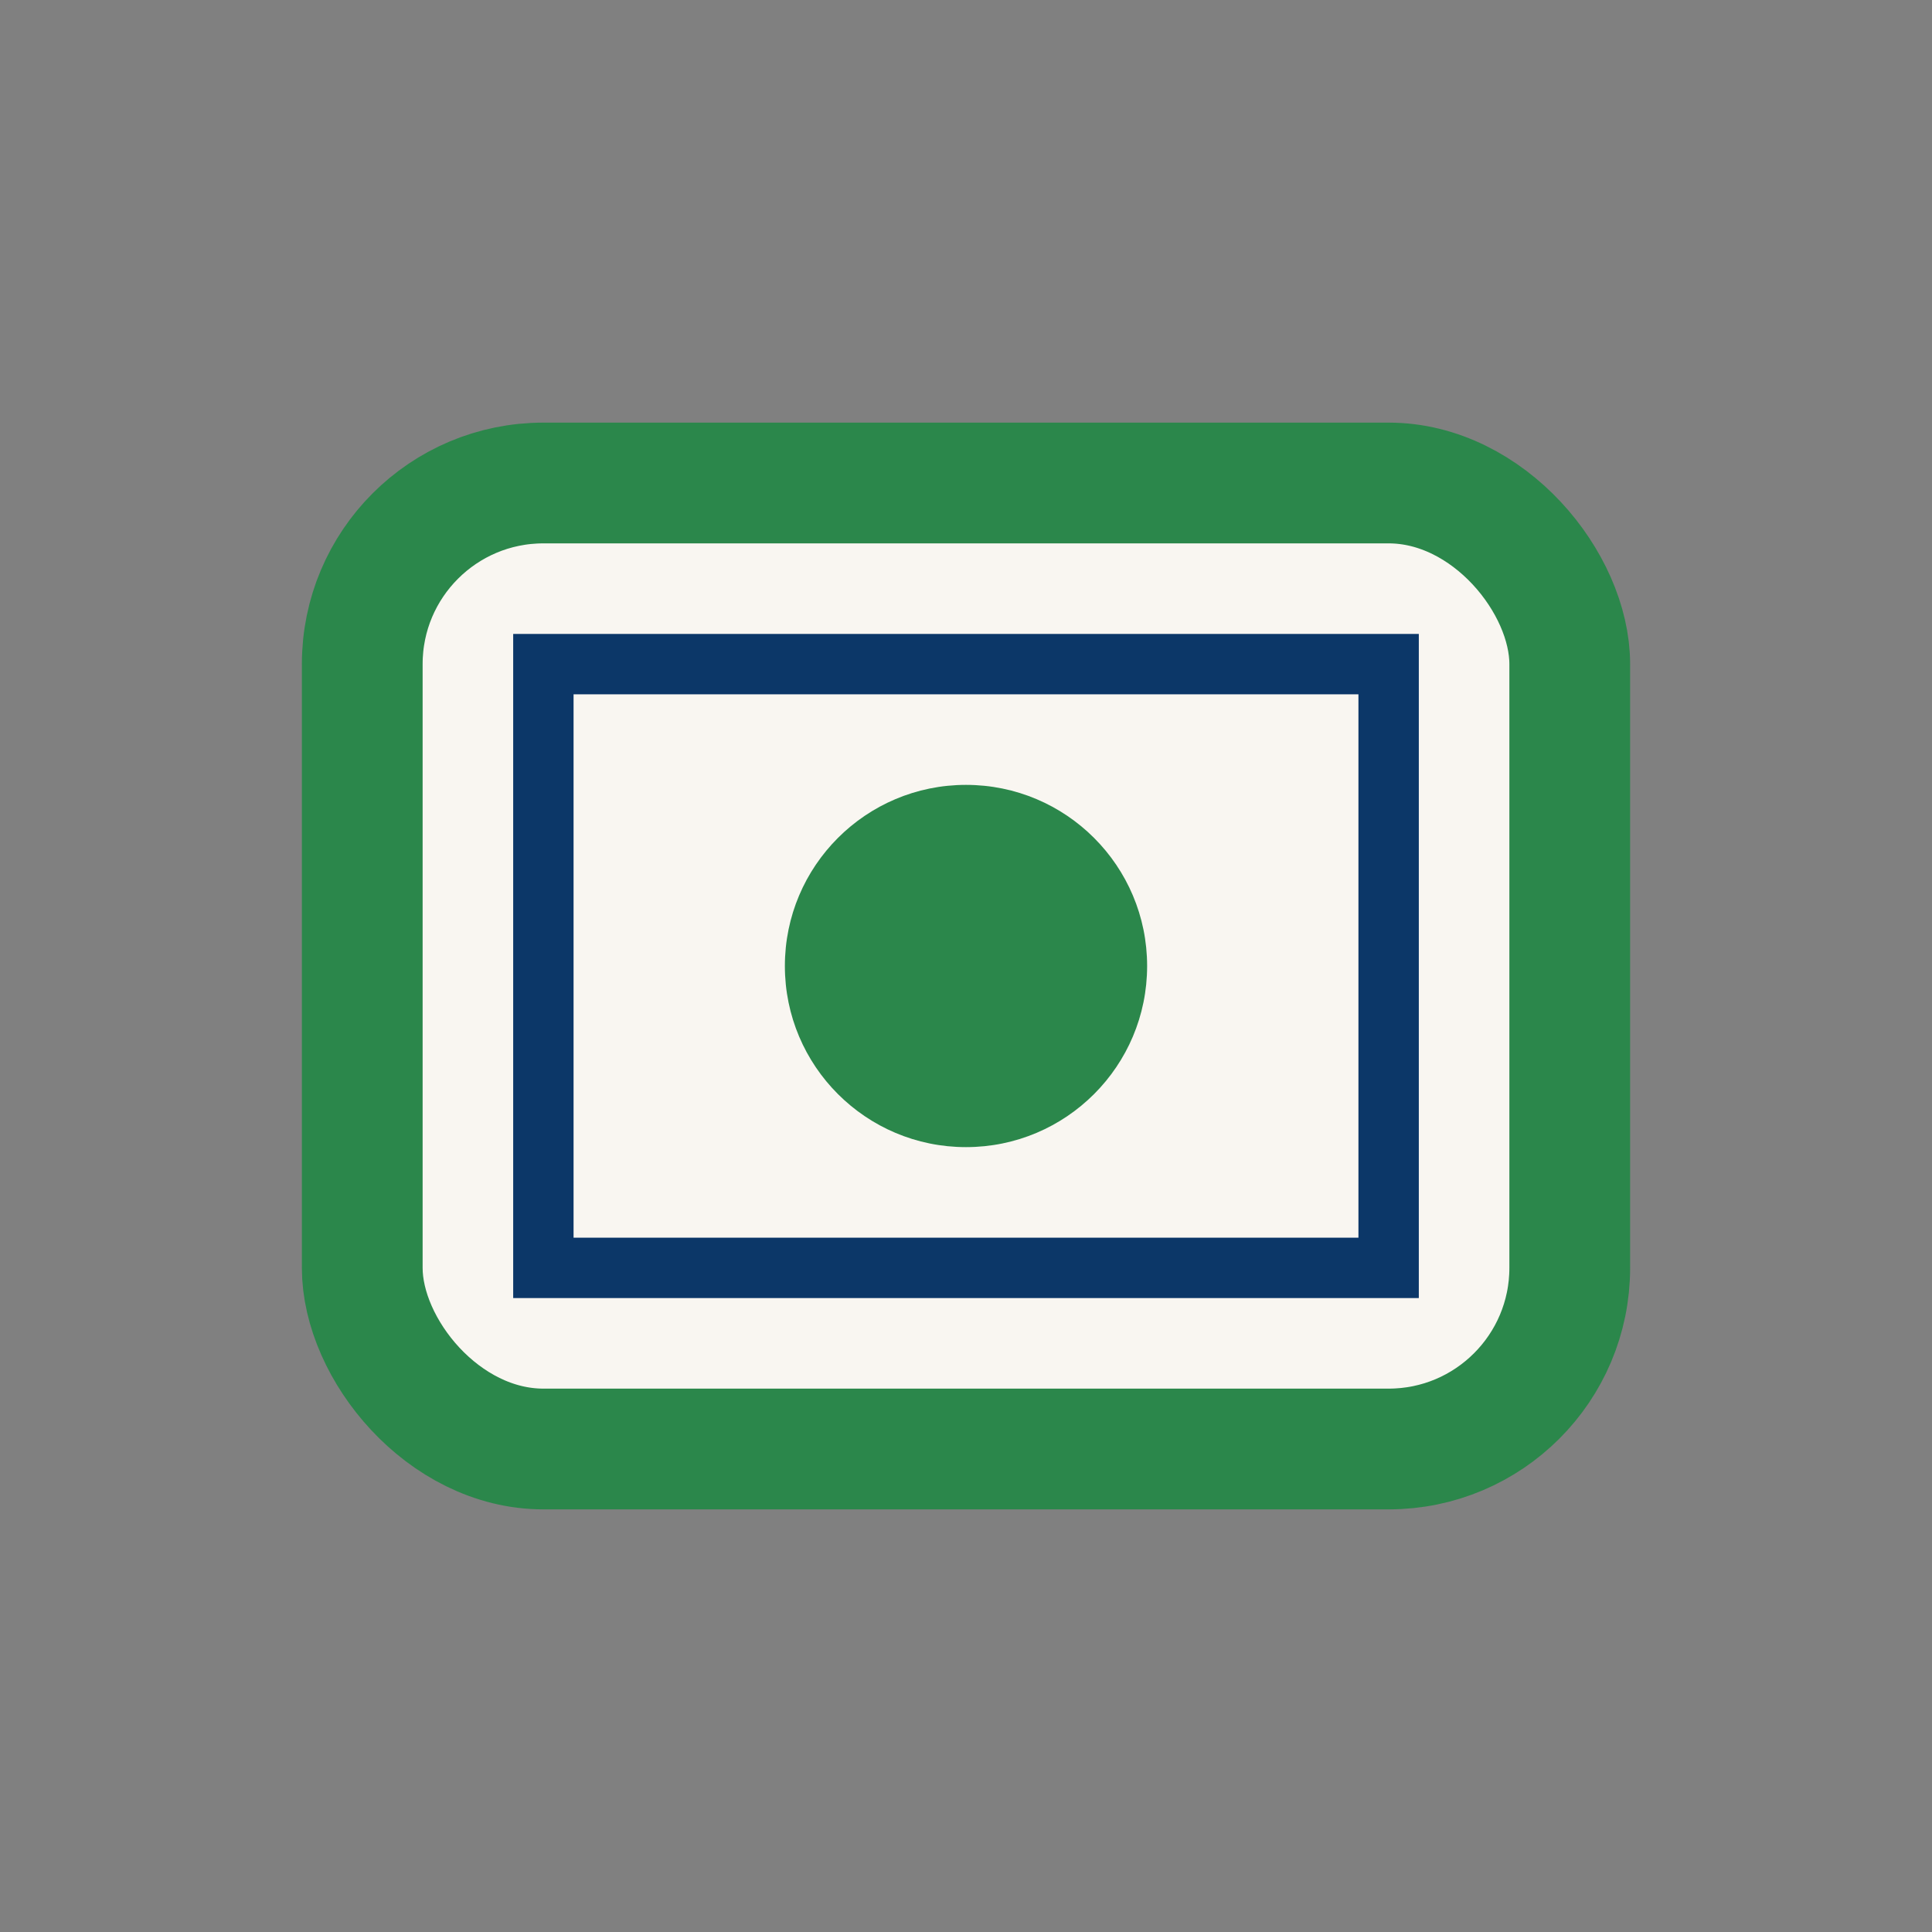
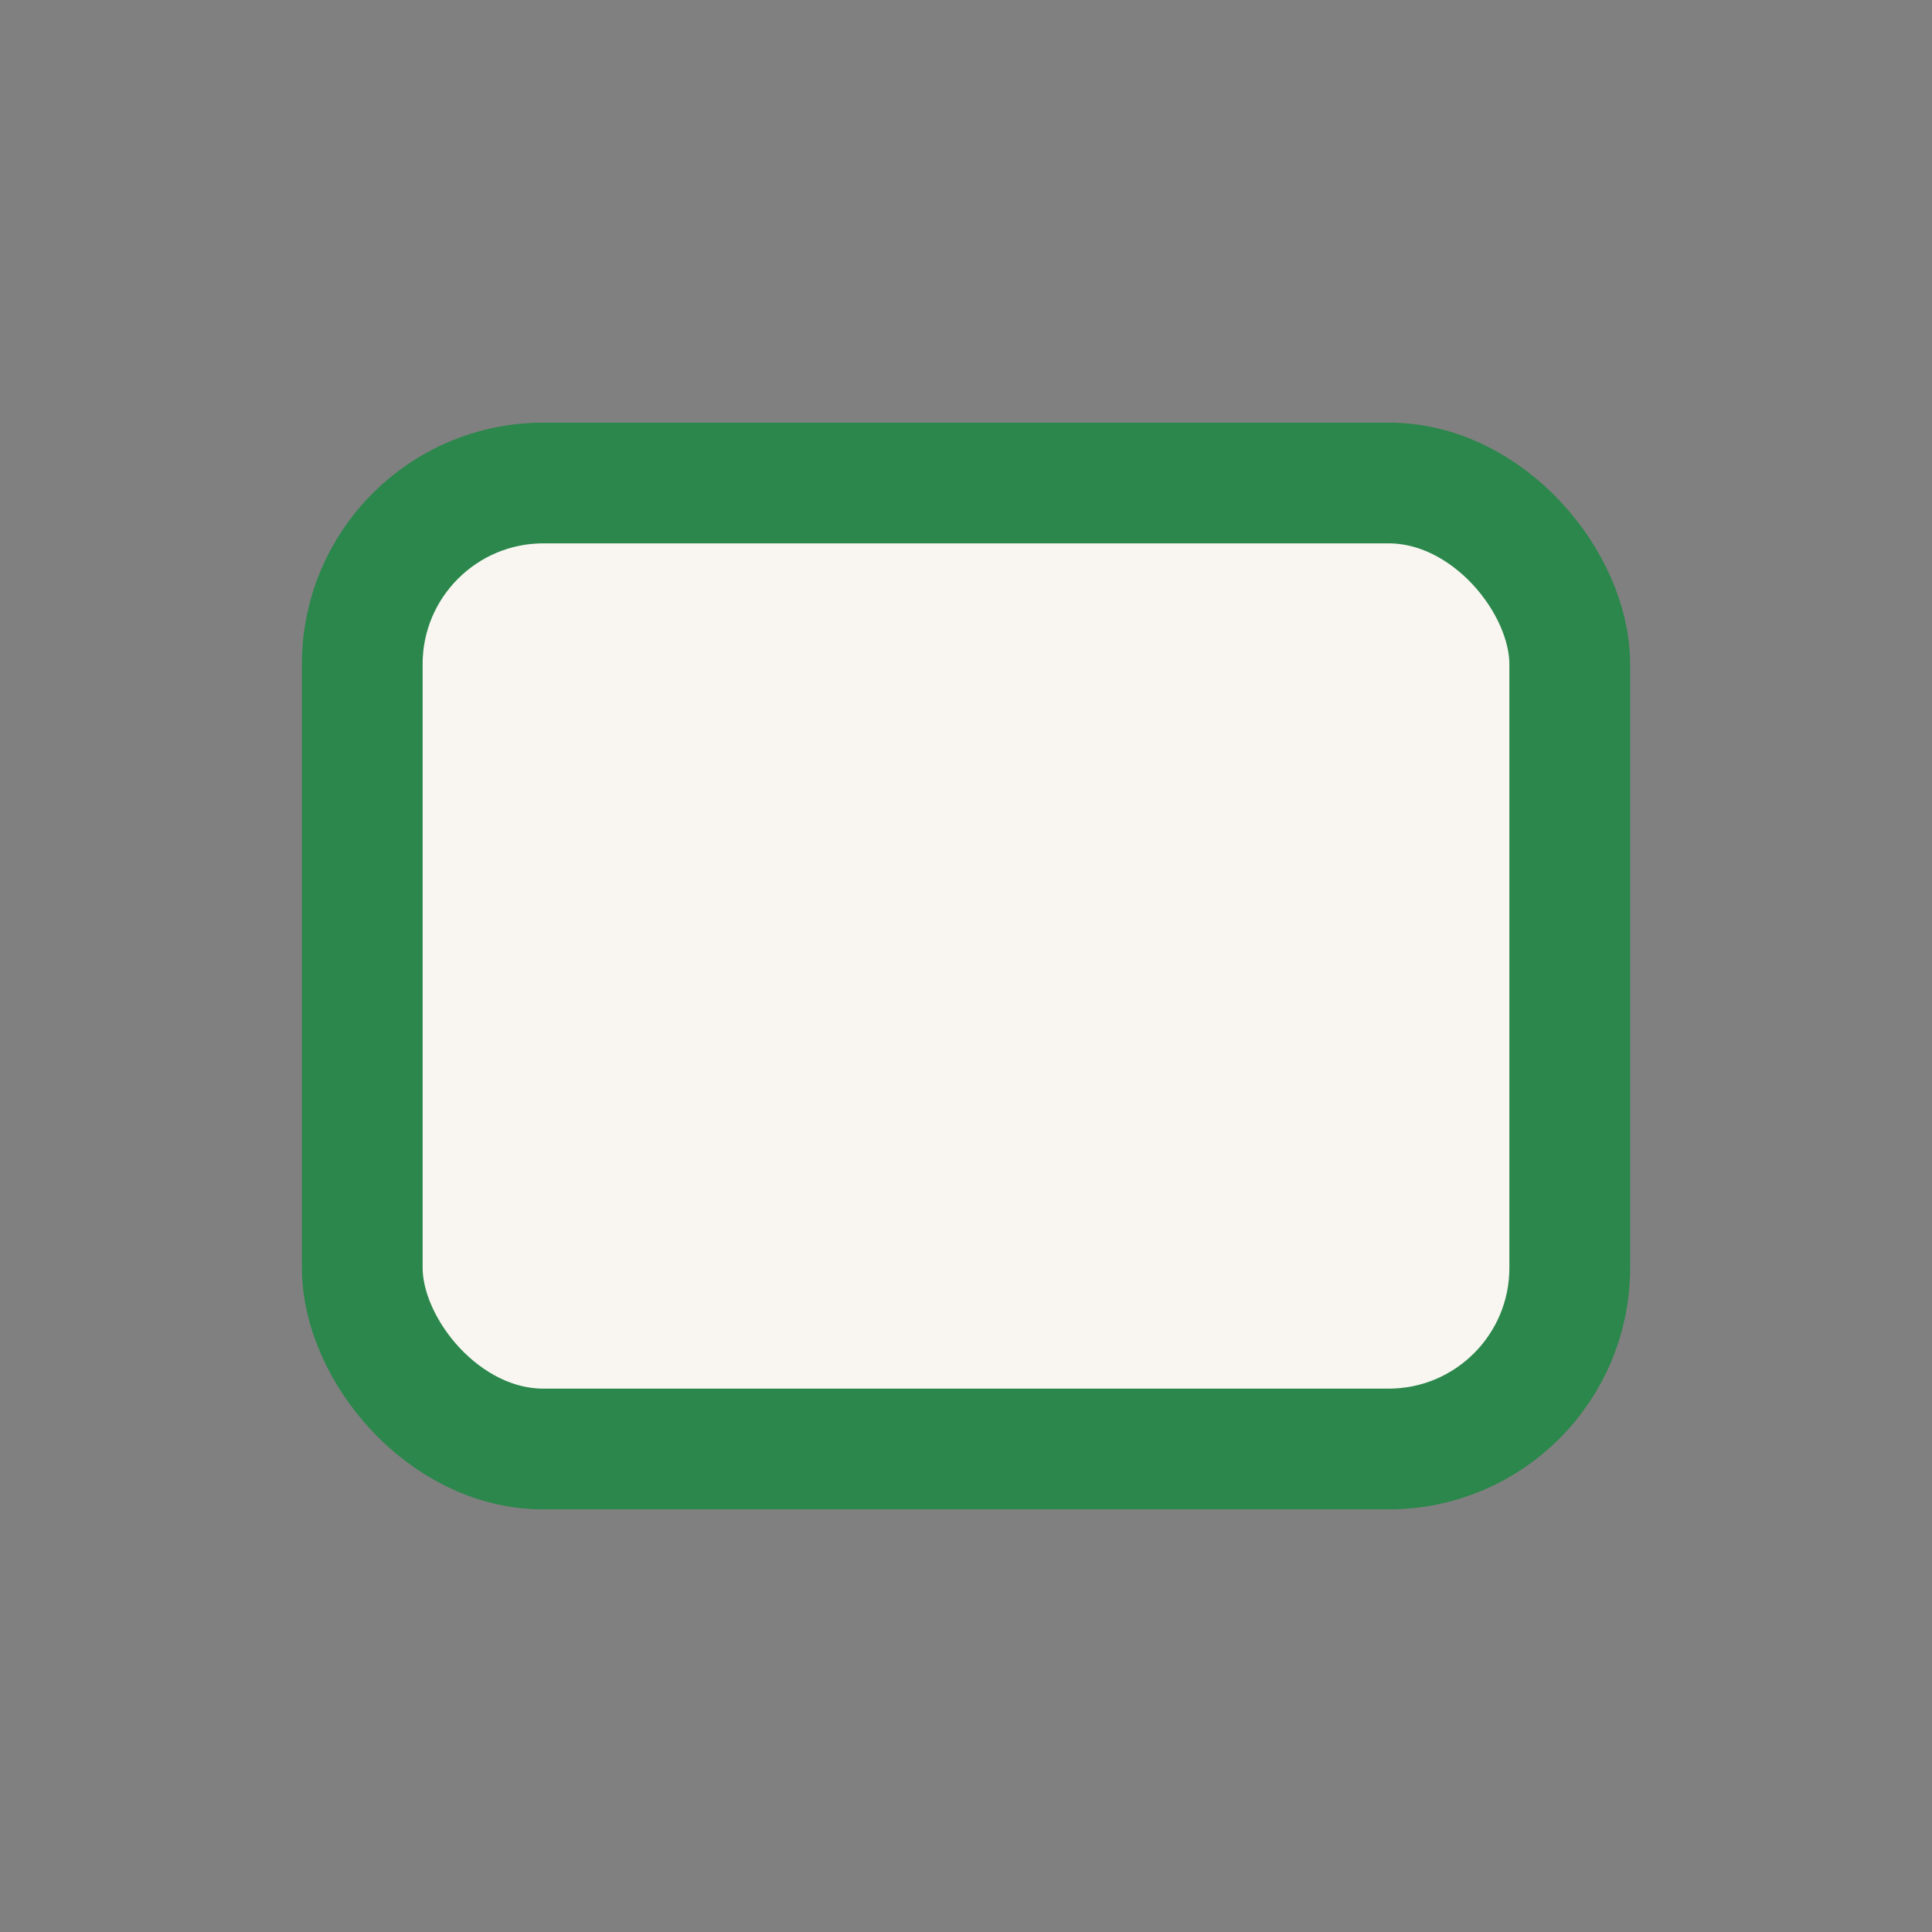
<svg xmlns="http://www.w3.org/2000/svg" width="32" height="32" viewBox="0 0 32 32">
  <rect x="0" y="0" width="32" height="32" fill="#808080" stroke="none" />
  <rect x="6" y="8" width="20" height="16" rx="3" fill="#F9F6F1" stroke="#2B874B" stroke-width="2" />
-   <path d="M9 11h14v10H9z" stroke="#0C3768" fill="none" />
-   <circle cx="16" cy="16" r="3" fill="#2B874B" />
</svg>